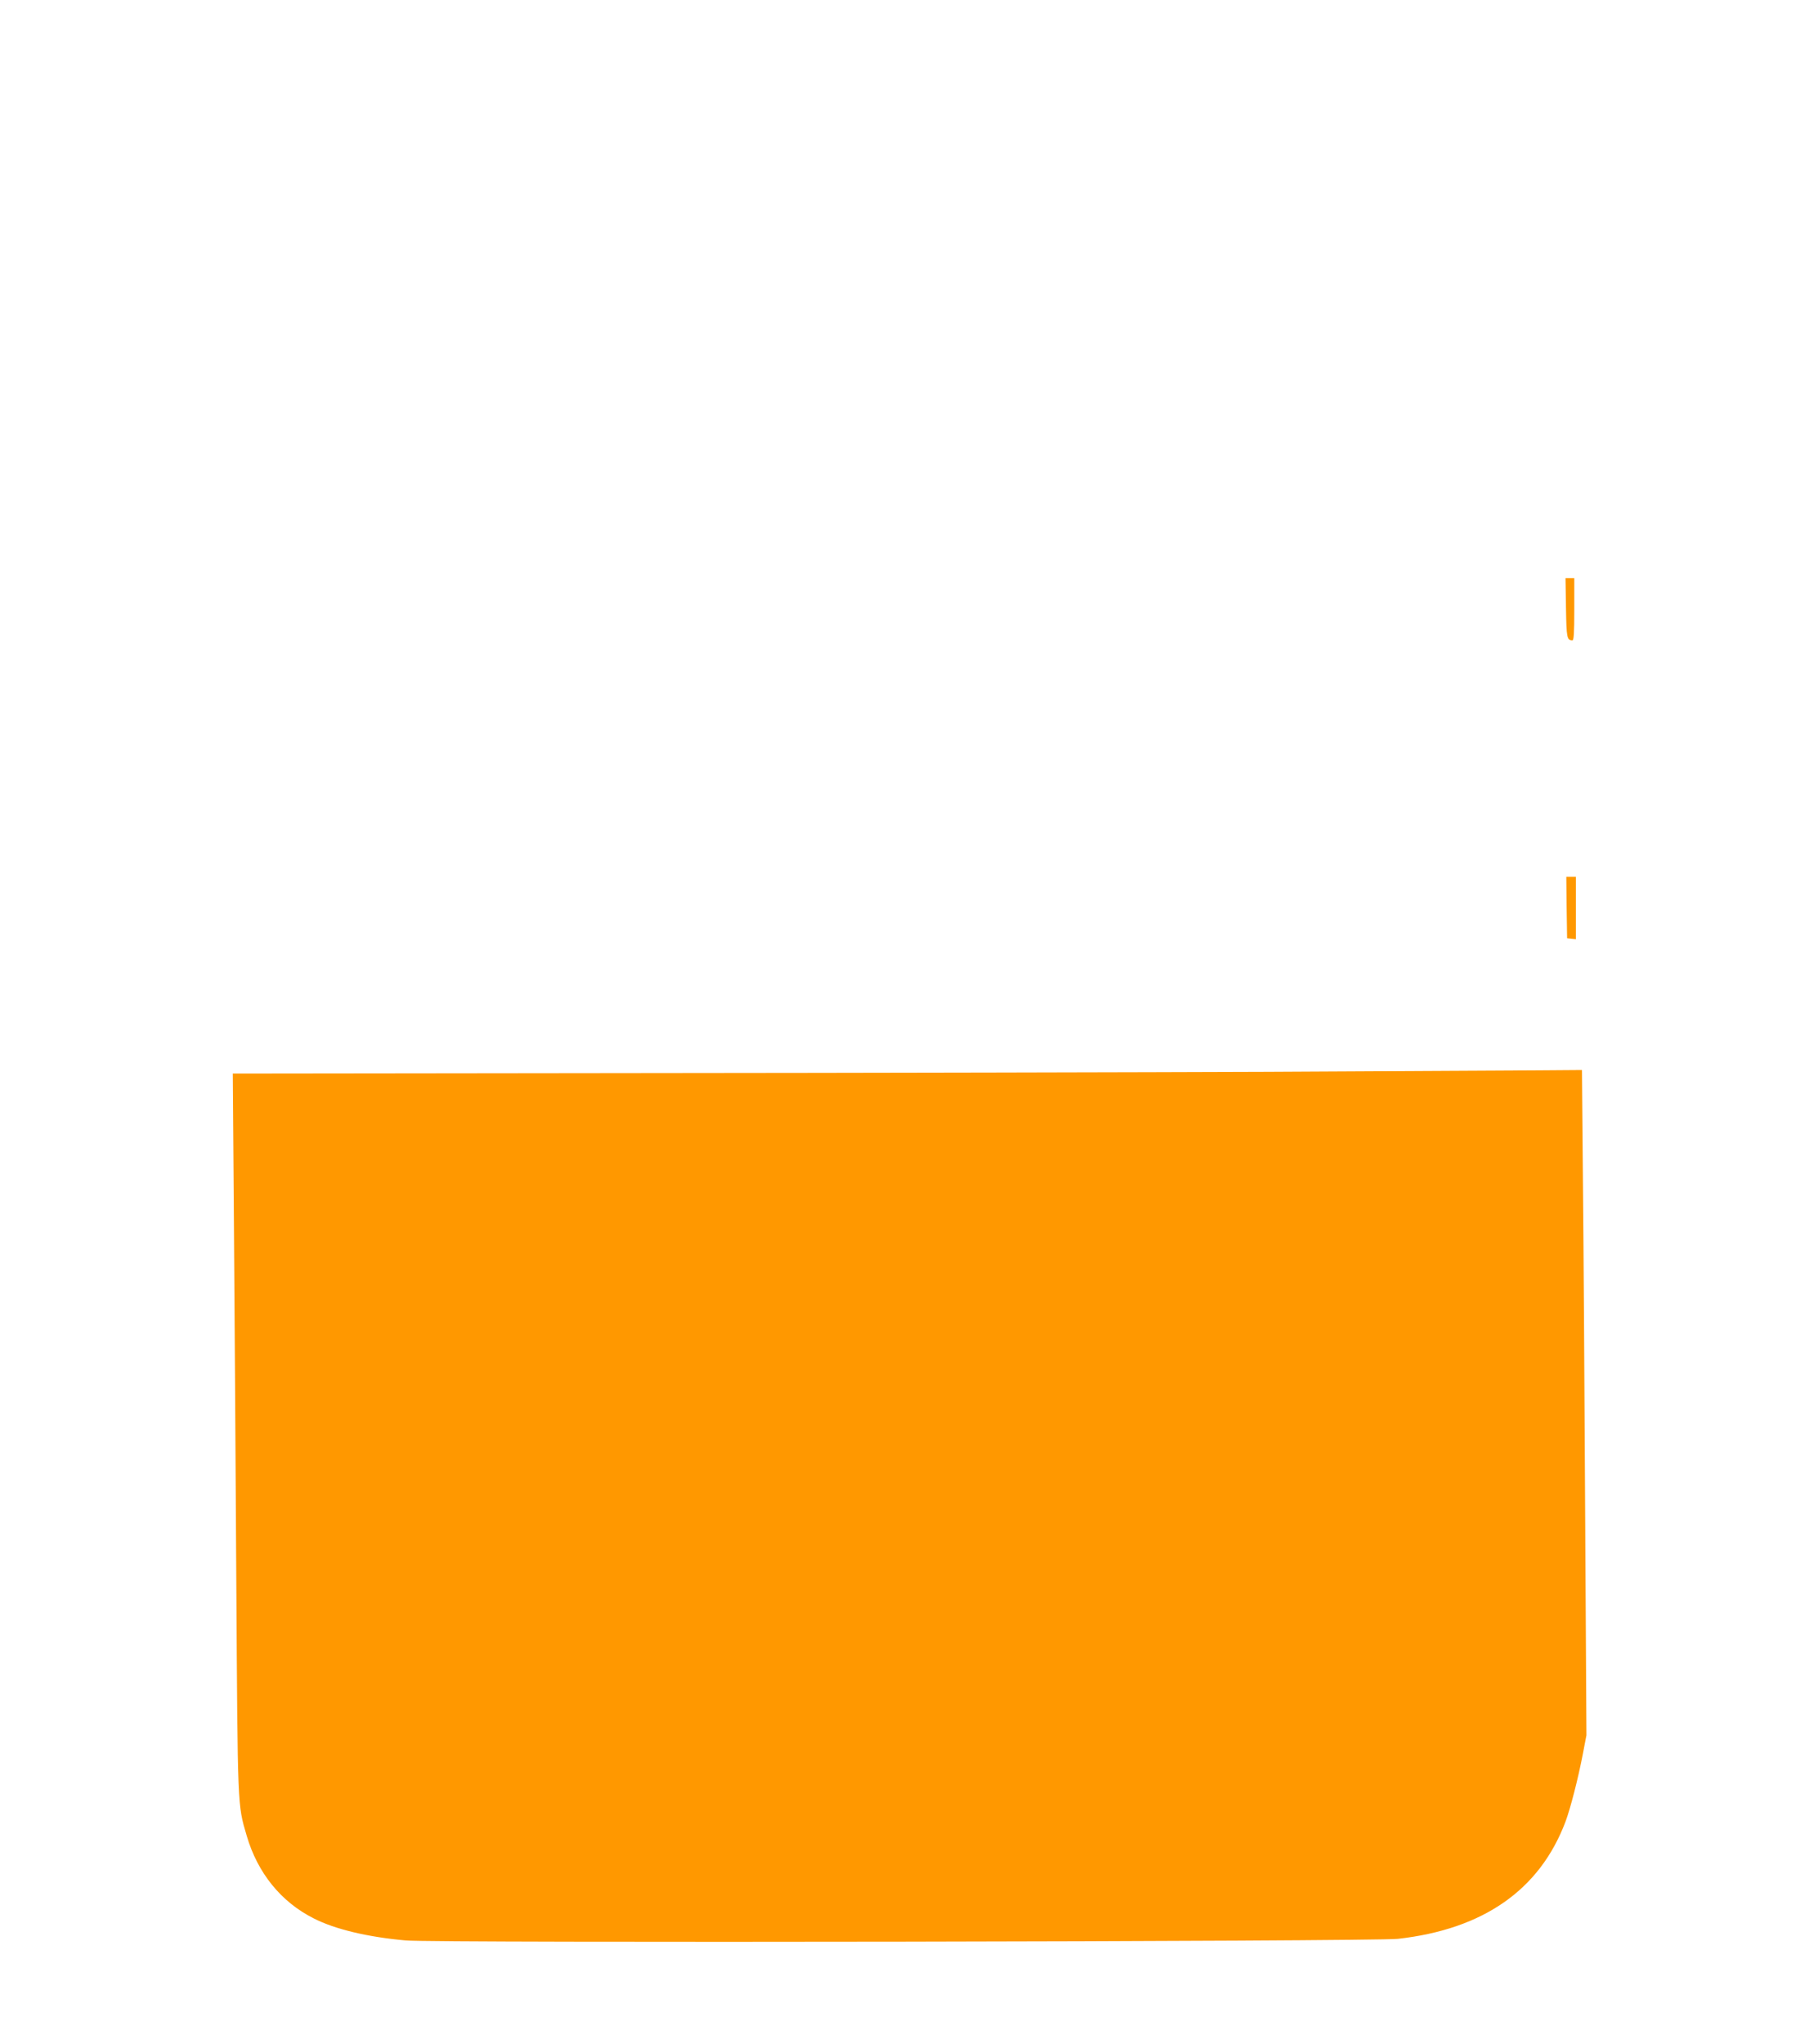
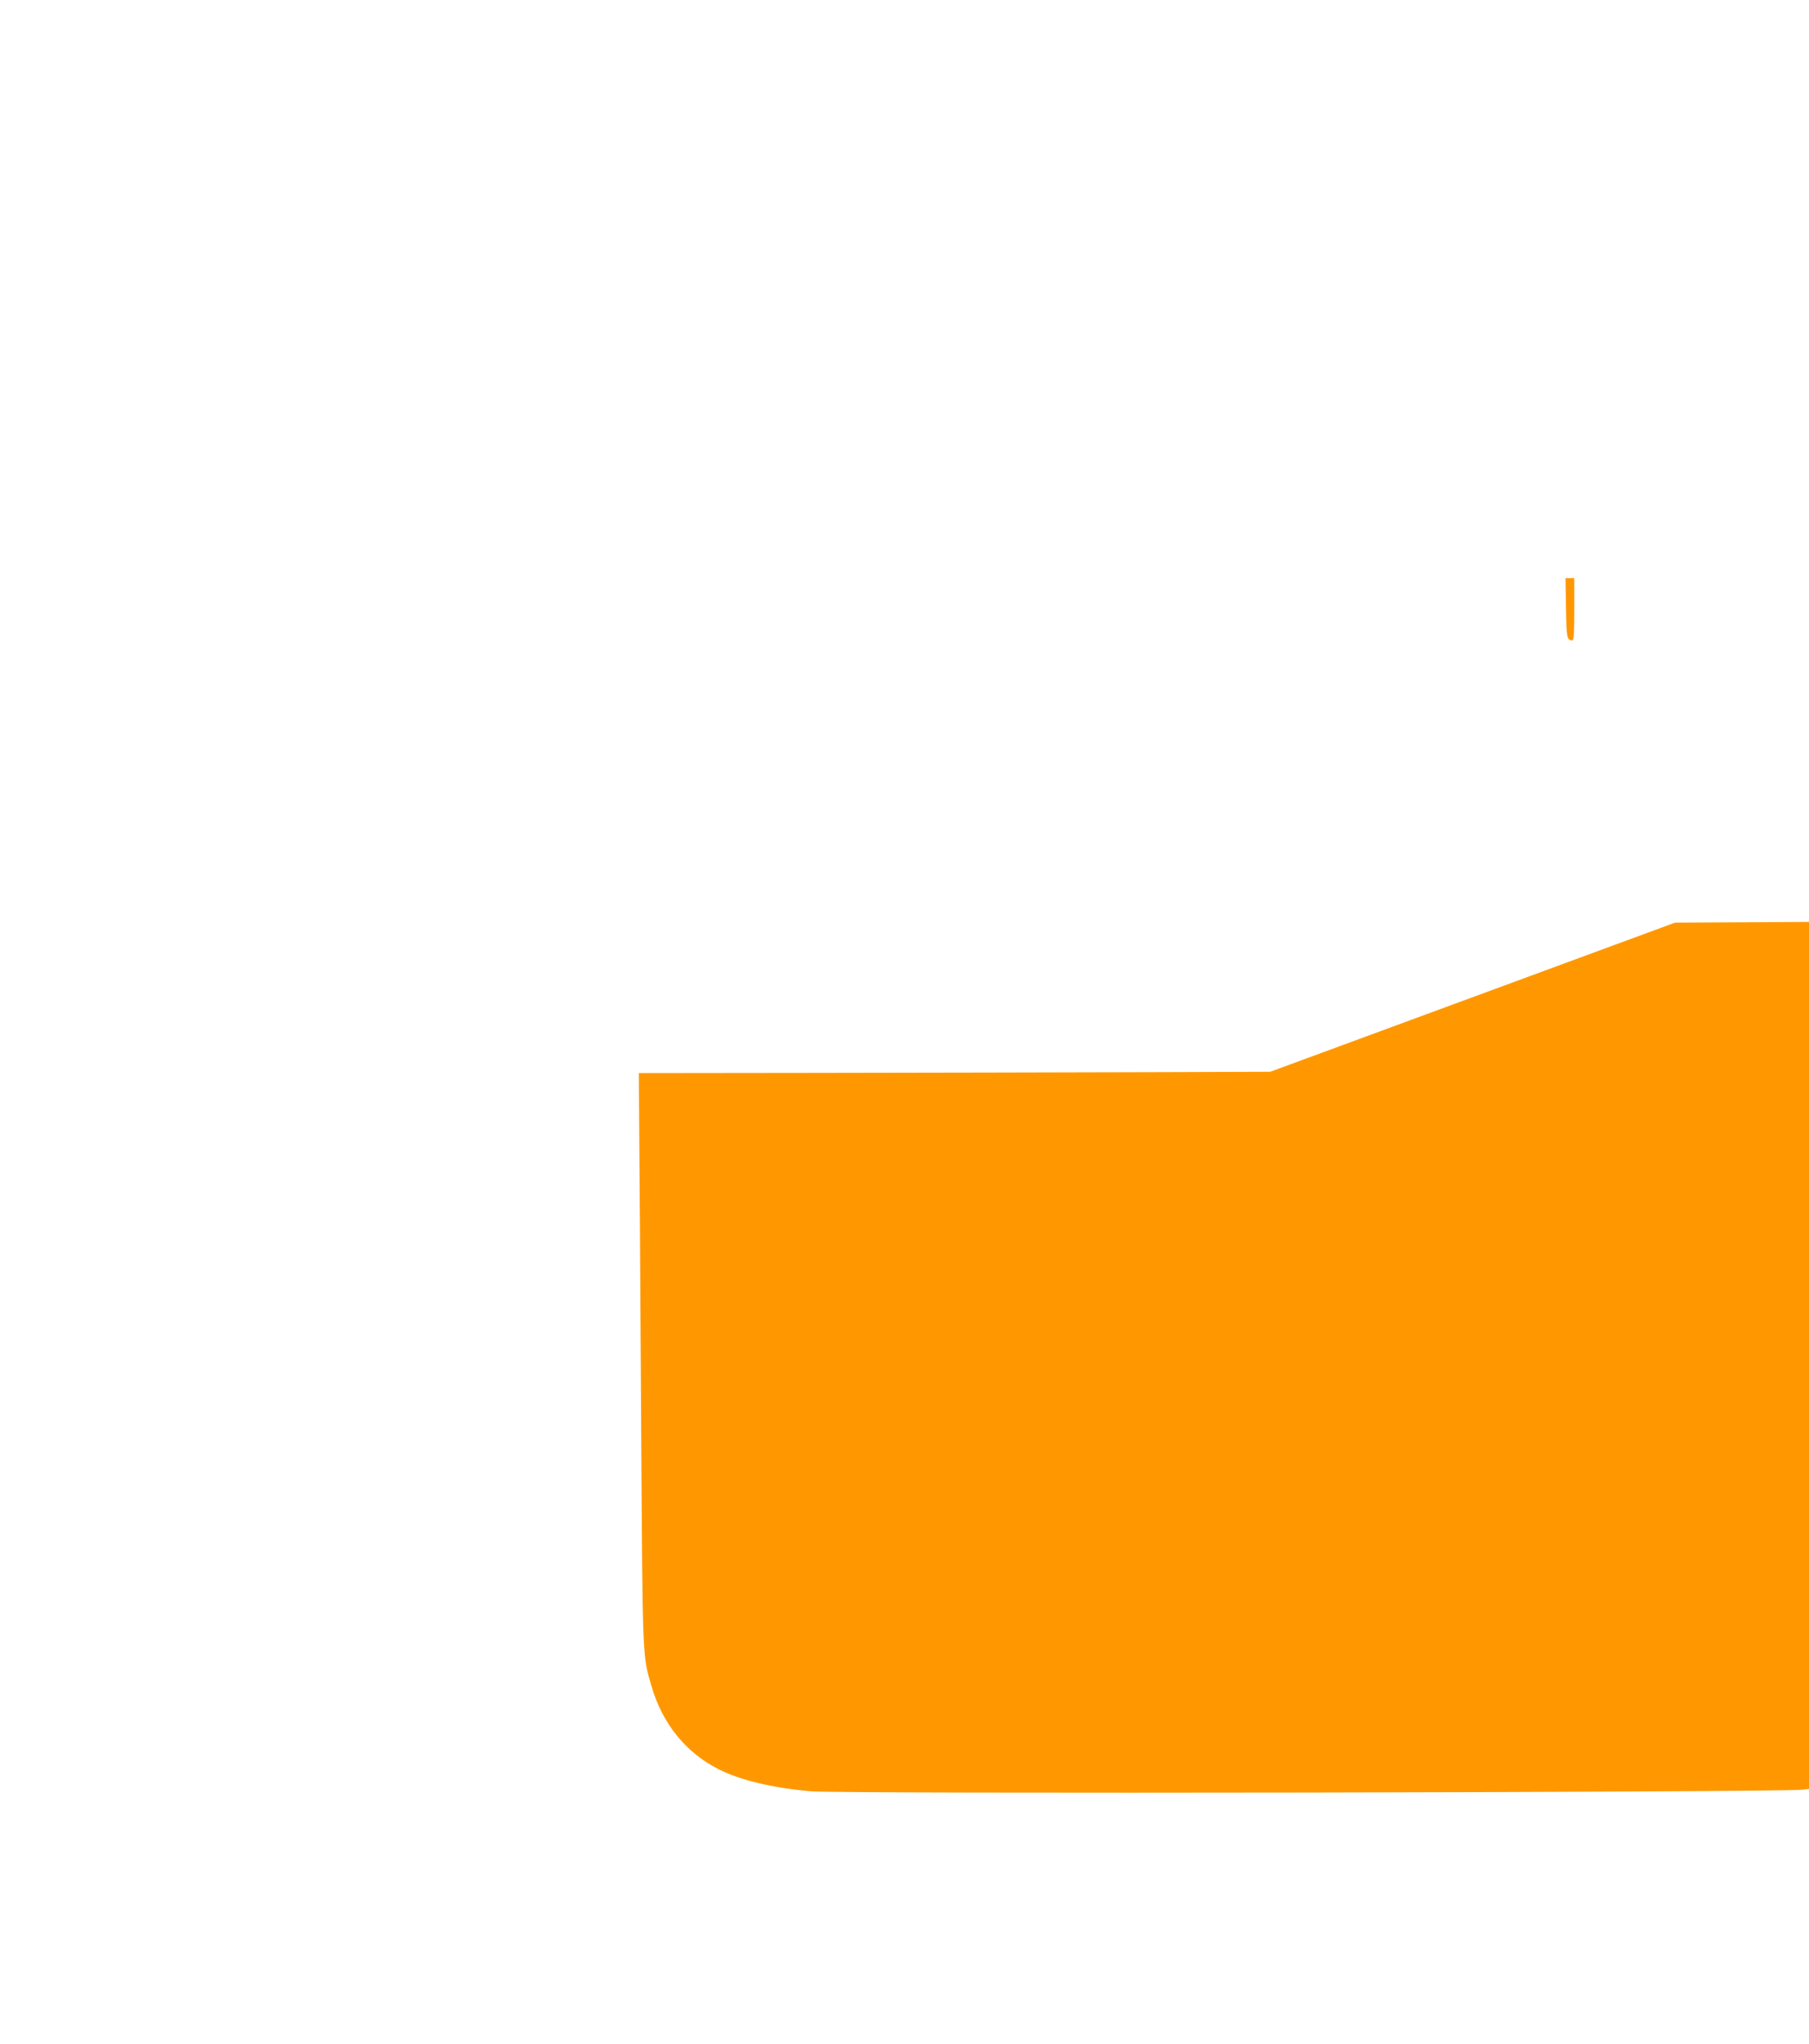
<svg xmlns="http://www.w3.org/2000/svg" version="1.0" width="1133pt" height="1280pt" viewBox="0 0 1133 1280" preserveAspectRatio="xMidYMid meet">
  <g transform="translate(0,1280) scale(0.1,-0.1)" fill="#ff9800" stroke="none">
    <path d="M9808 8993 c3 -187 6 -202 40 -203 9 0 12 46 12 195 l0 195 -27 0 -28 0 3 -187z" />
-     <path d="M9812 7118 l3 -193 28 -3 27 -3 0 195 0 196 -30 0 -30 0 2 -192z" />
-     <path d="M7955 6089 c-775 -3 -2555 -7 -3954 -8 l-2543 -3 7 -931 c4 -513 11 -1526 15 -2252 9 -1430 7 -1391 65 -1589 68 -233 215 -415 420 -518 133 -68 339 -117 576 -138 184 -17 6060 -7 6214 10 536 60 889 307 1050 734 30 80 80 273 109 426 l22 115 -8 1390 c-4 765 -10 1702 -14 2083 l-6 692 -272 -2 c-149 -1 -905 -5 -1681 -9z" />
+     <path d="M7955 6089 c-775 -3 -2555 -7 -3954 -8 c4 -513 11 -1526 15 -2252 9 -1430 7 -1391 65 -1589 68 -233 215 -415 420 -518 133 -68 339 -117 576 -138 184 -17 6060 -7 6214 10 536 60 889 307 1050 734 30 80 80 273 109 426 l22 115 -8 1390 c-4 765 -10 1702 -14 2083 l-6 692 -272 -2 c-149 -1 -905 -5 -1681 -9z" />
  </g>
</svg>